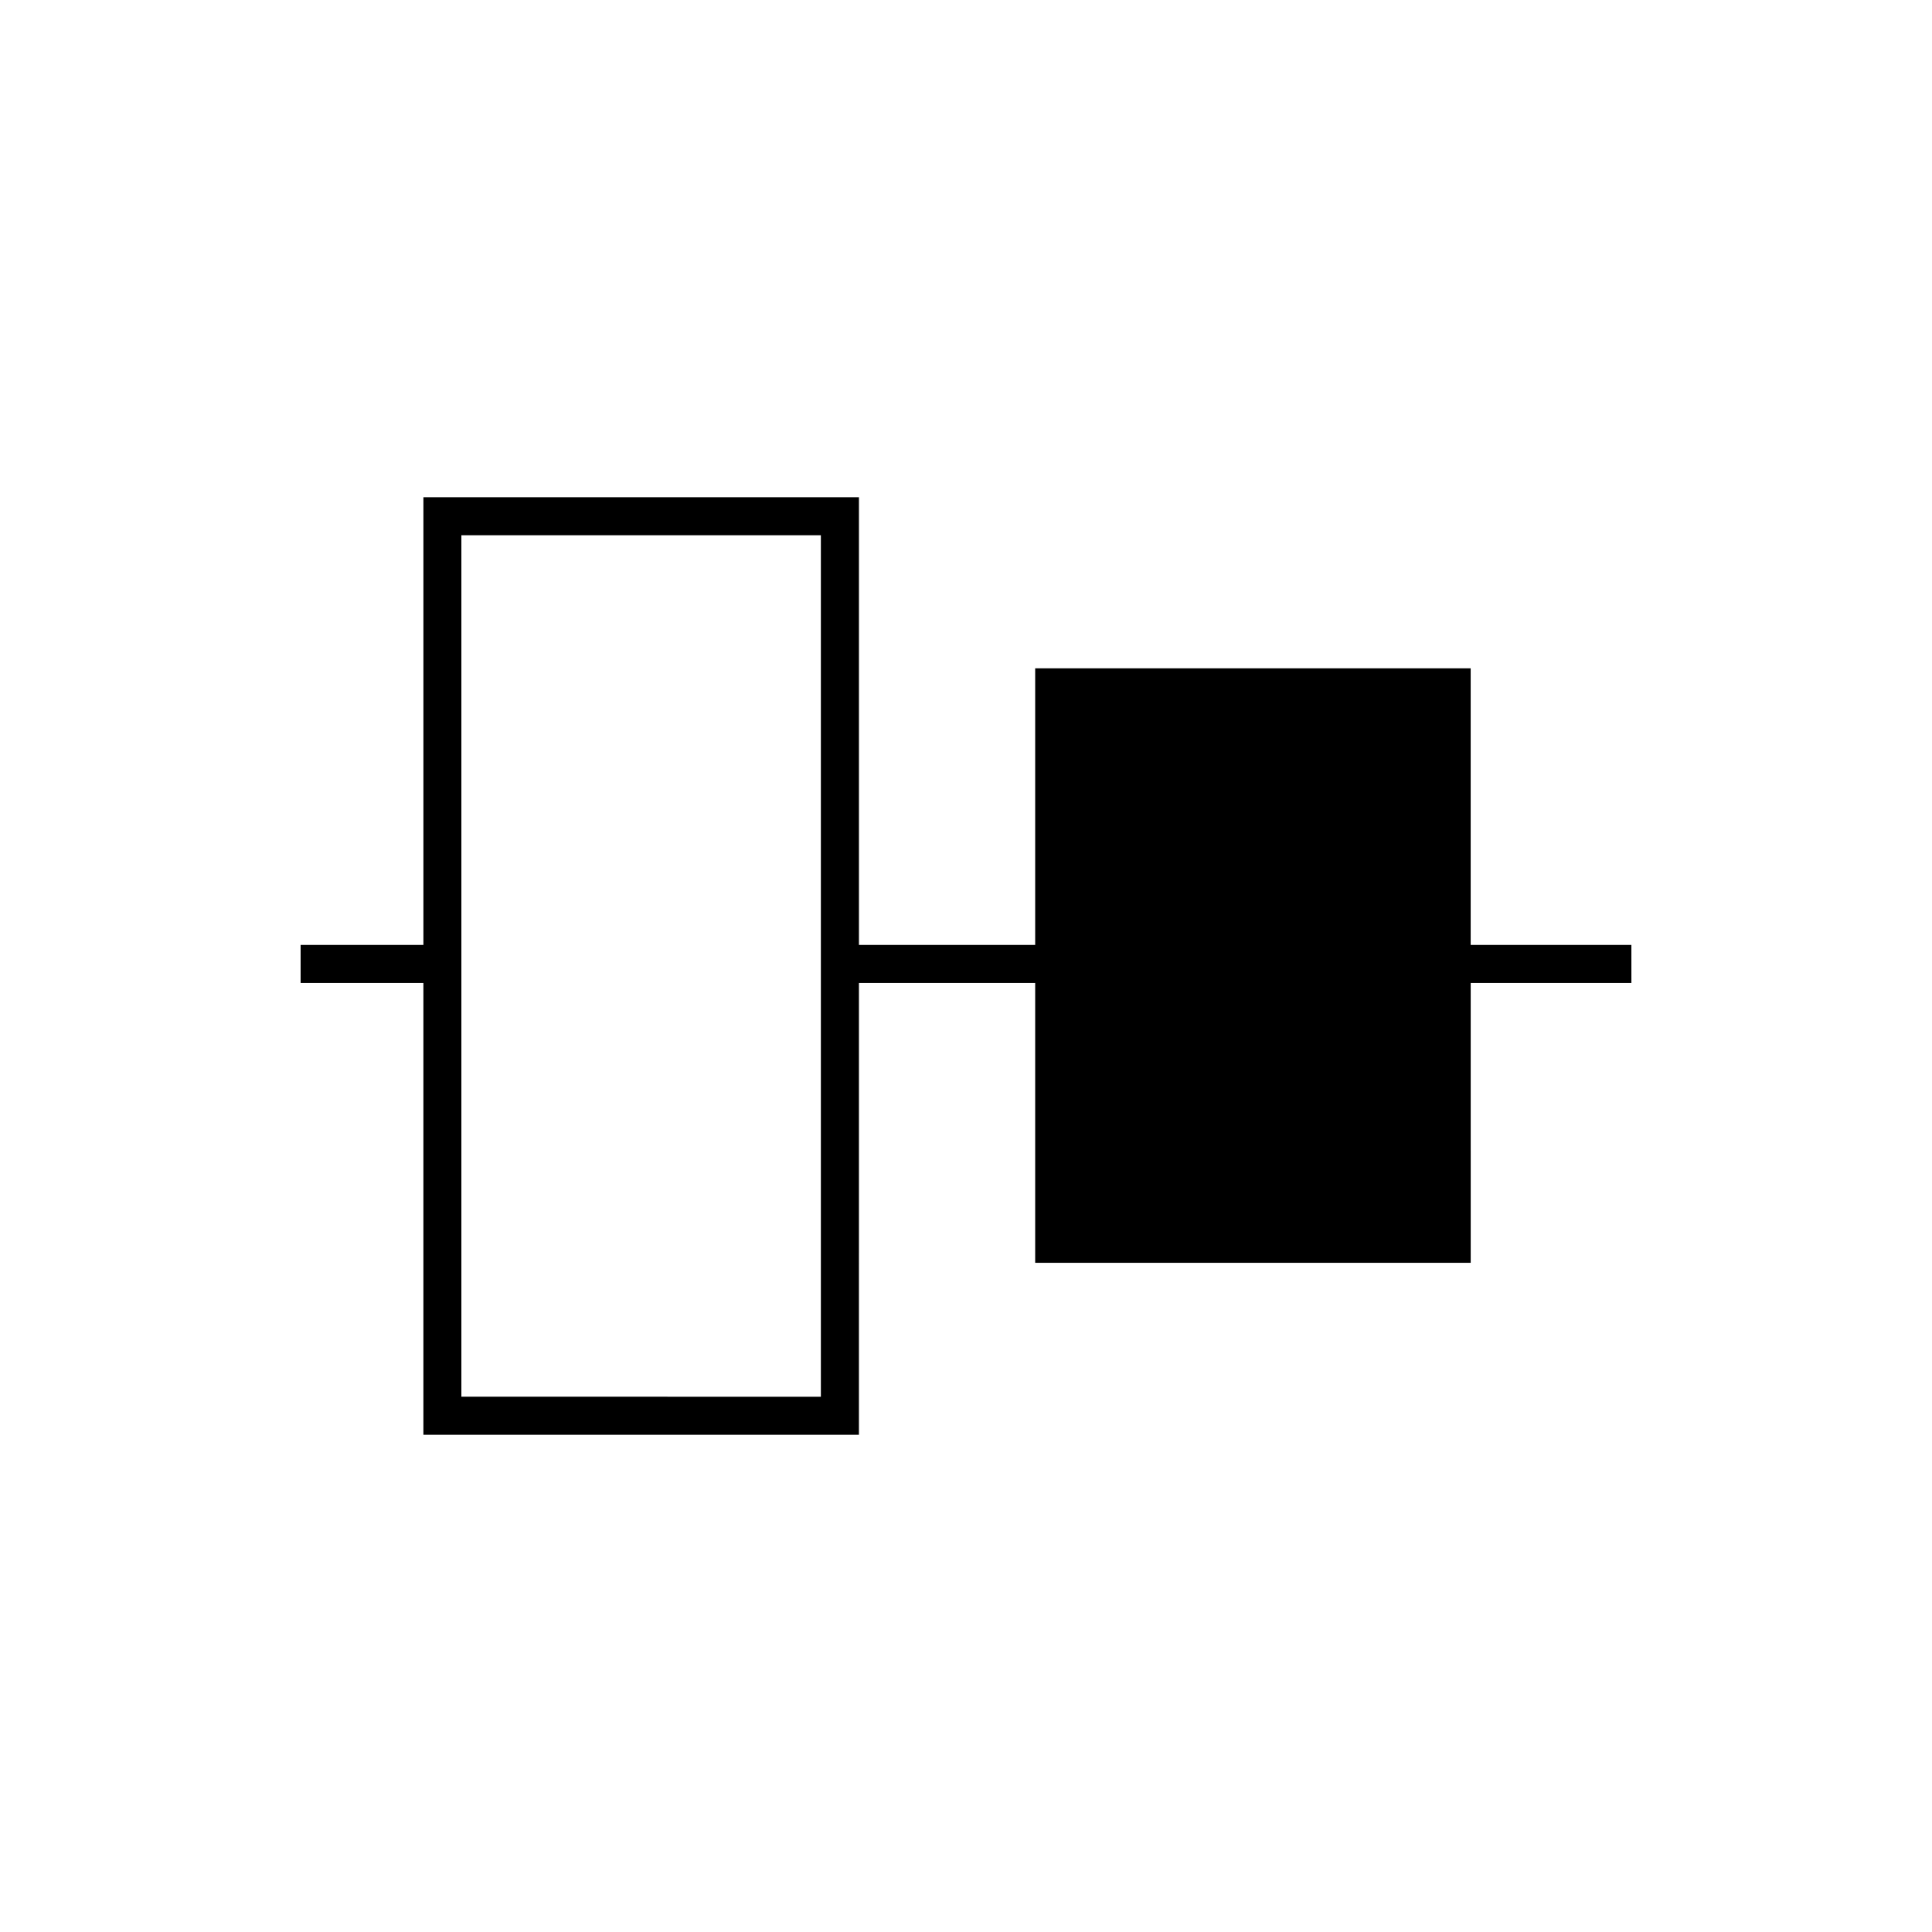
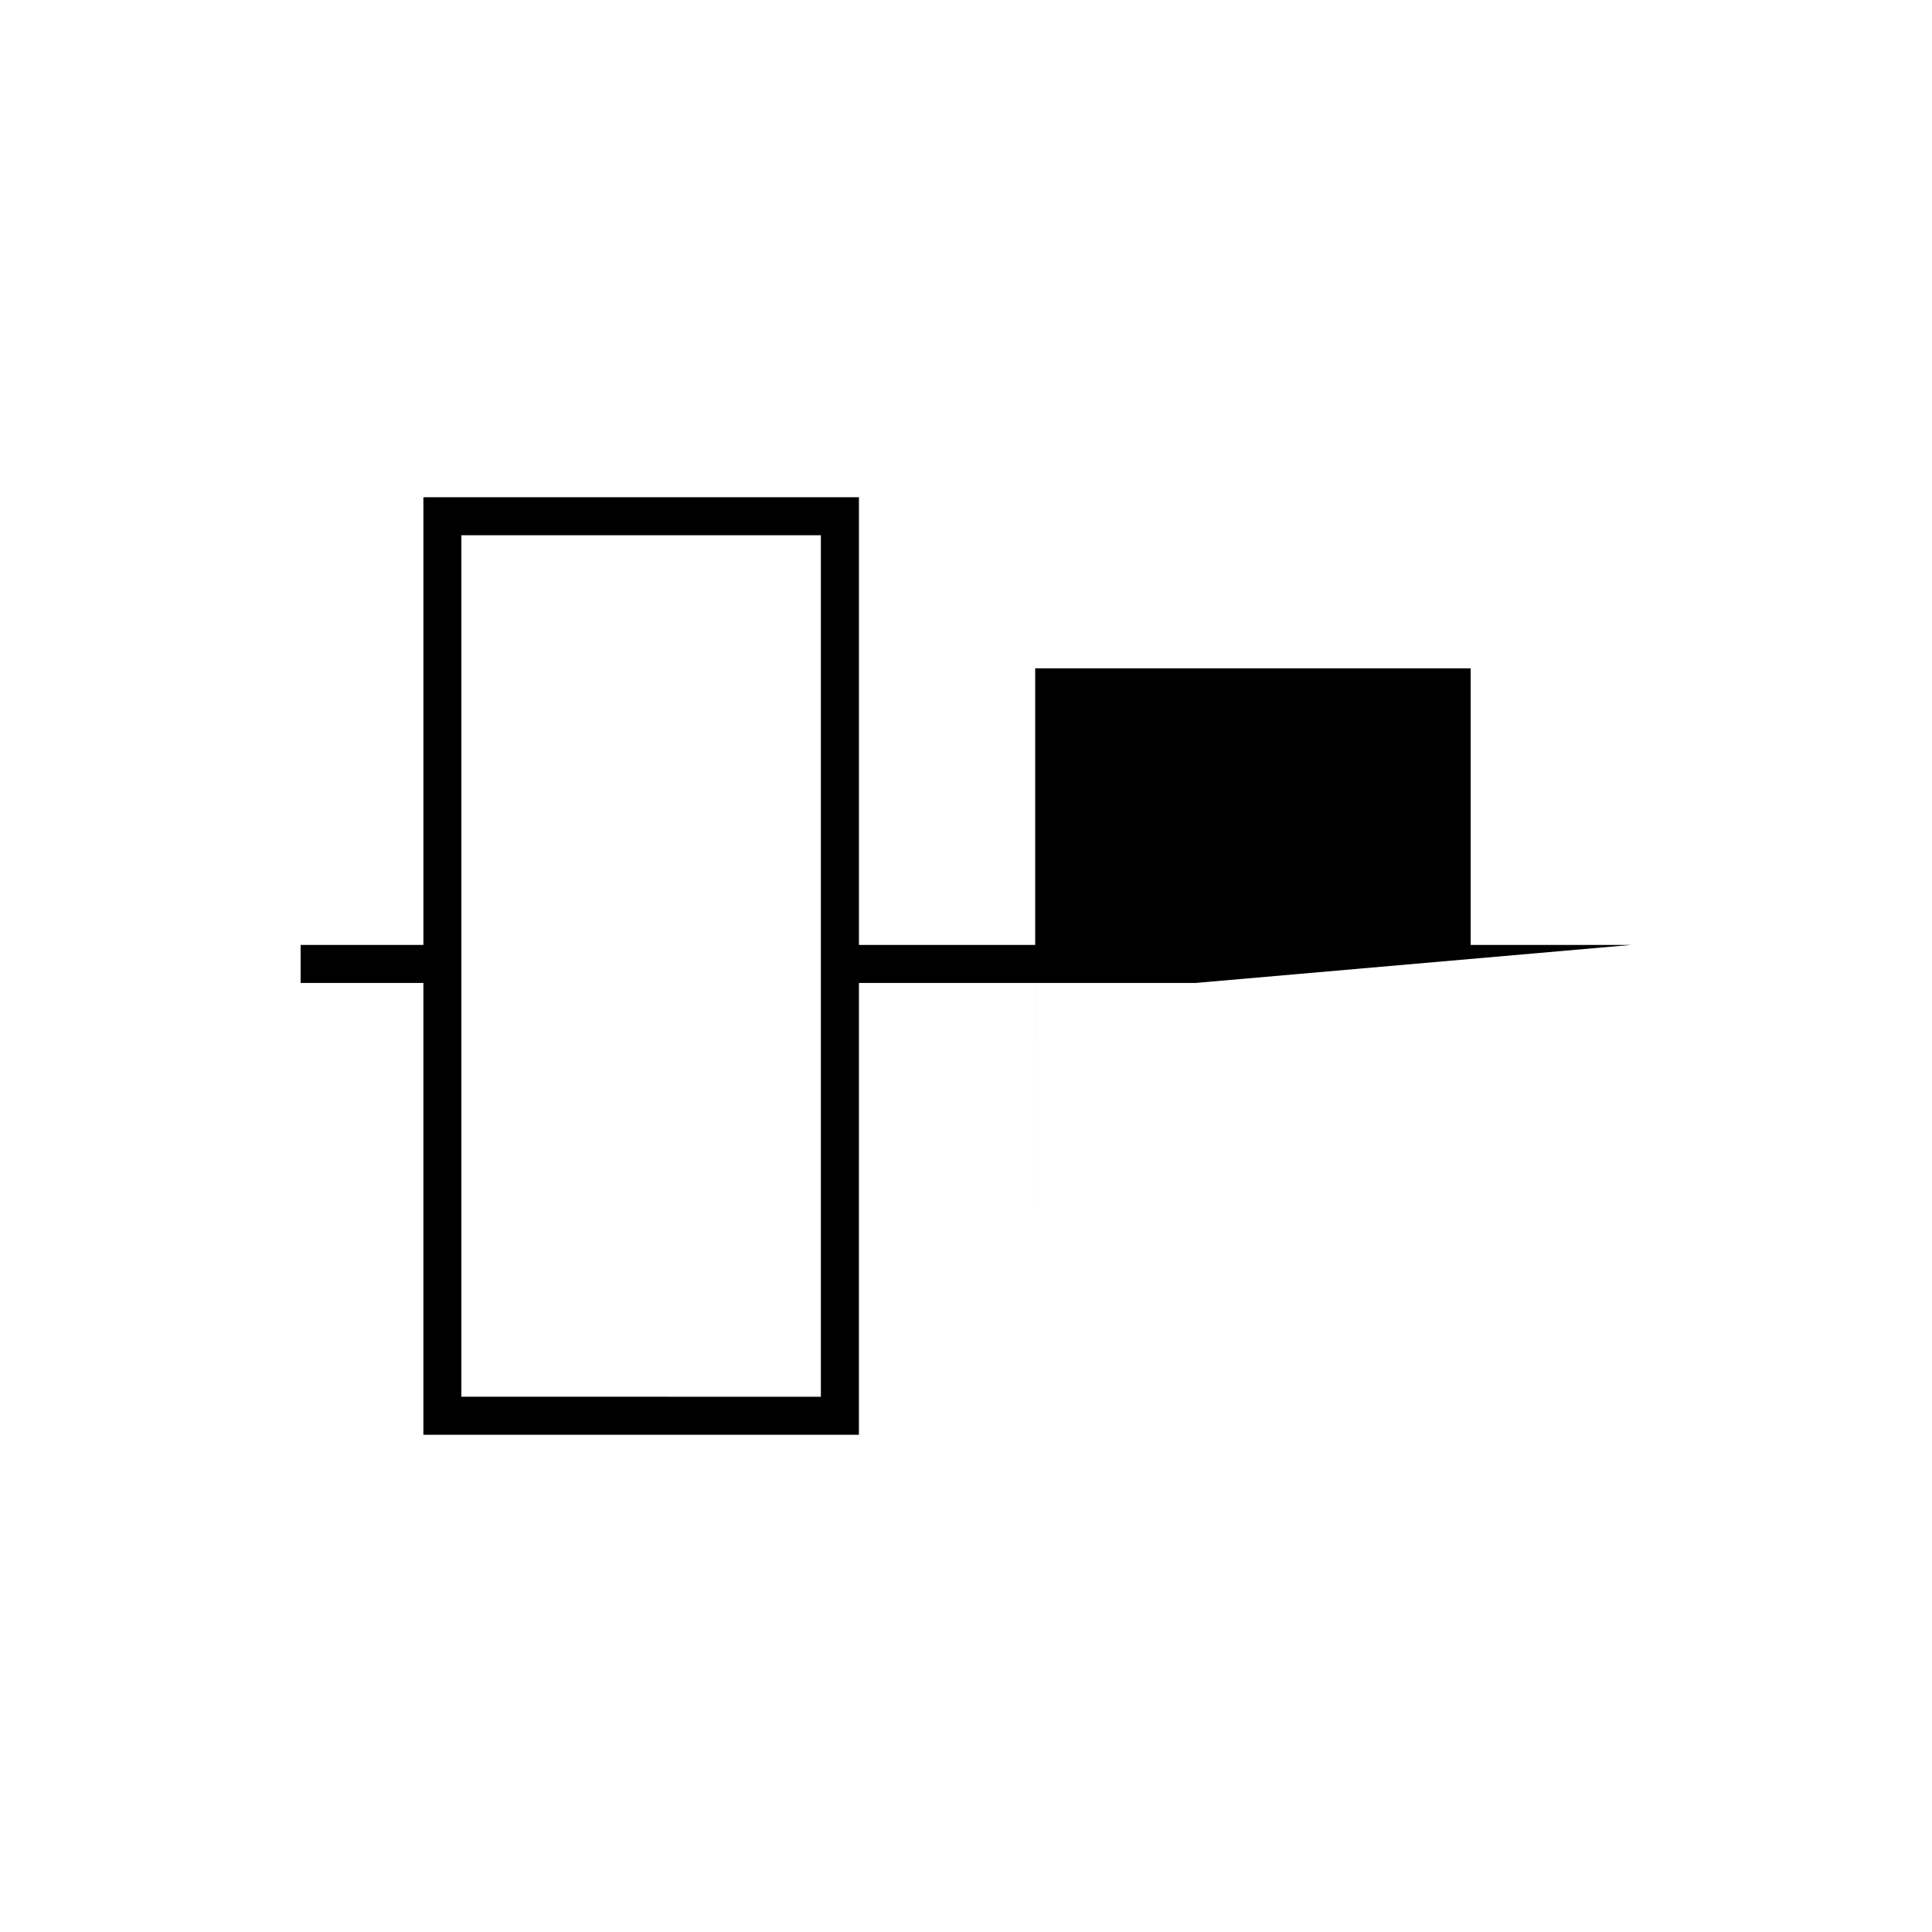
<svg xmlns="http://www.w3.org/2000/svg" fill="#000000" width="800px" height="800px" version="1.1" viewBox="144 144 512 512">
-   <path d="m576.33 394.41h-42.586v-73.297h-115.41v73.301h-46.707v-118.64h-115.42v118.64h-32.539v10.078h32.535v119.74l115.42 0.004 0.004-119.75h46.707v74.172h115.42l-0.004-74.172h42.586zm-214.79 119.74-95.27-0.004v-228.3h95.27z" />
+   <path d="m576.33 394.41h-42.586v-73.297h-115.41v73.301h-46.707v-118.64h-115.42v118.64h-32.539v10.078h32.535v119.74l115.42 0.004 0.004-119.75h46.707v74.172l-0.004-74.172h42.586zm-214.79 119.74-95.27-0.004v-228.3h95.27z" />
</svg>